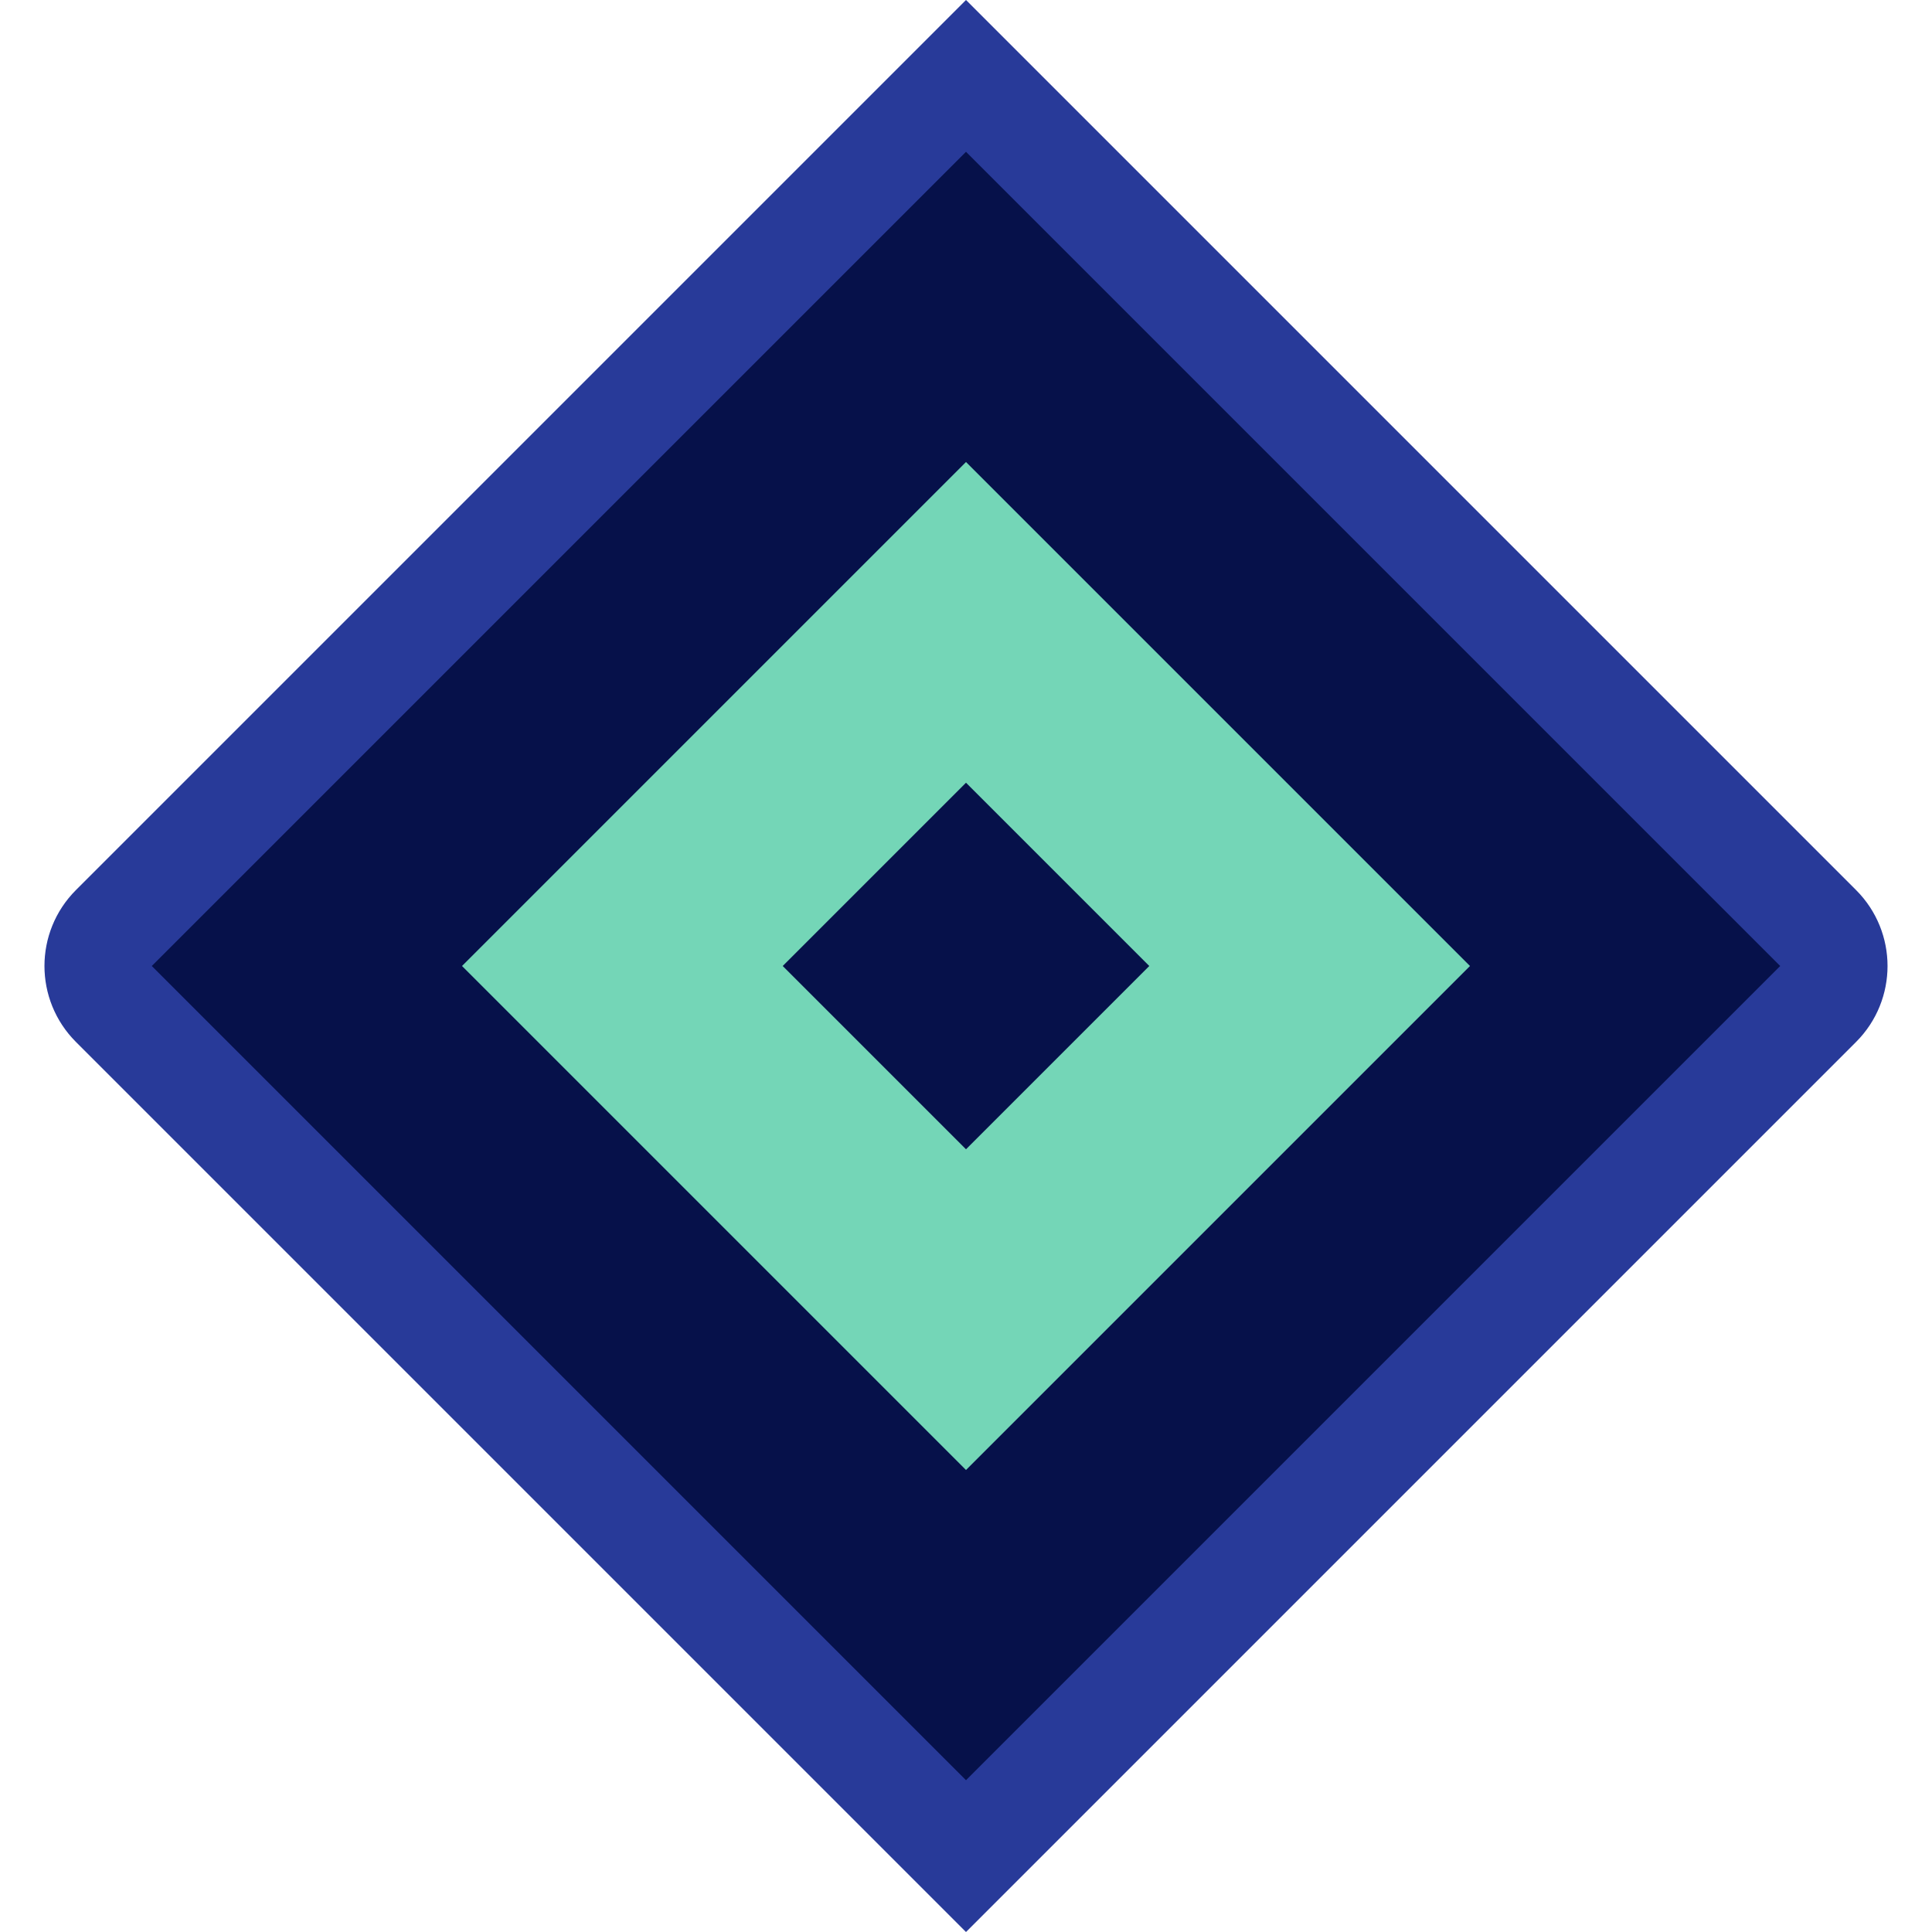
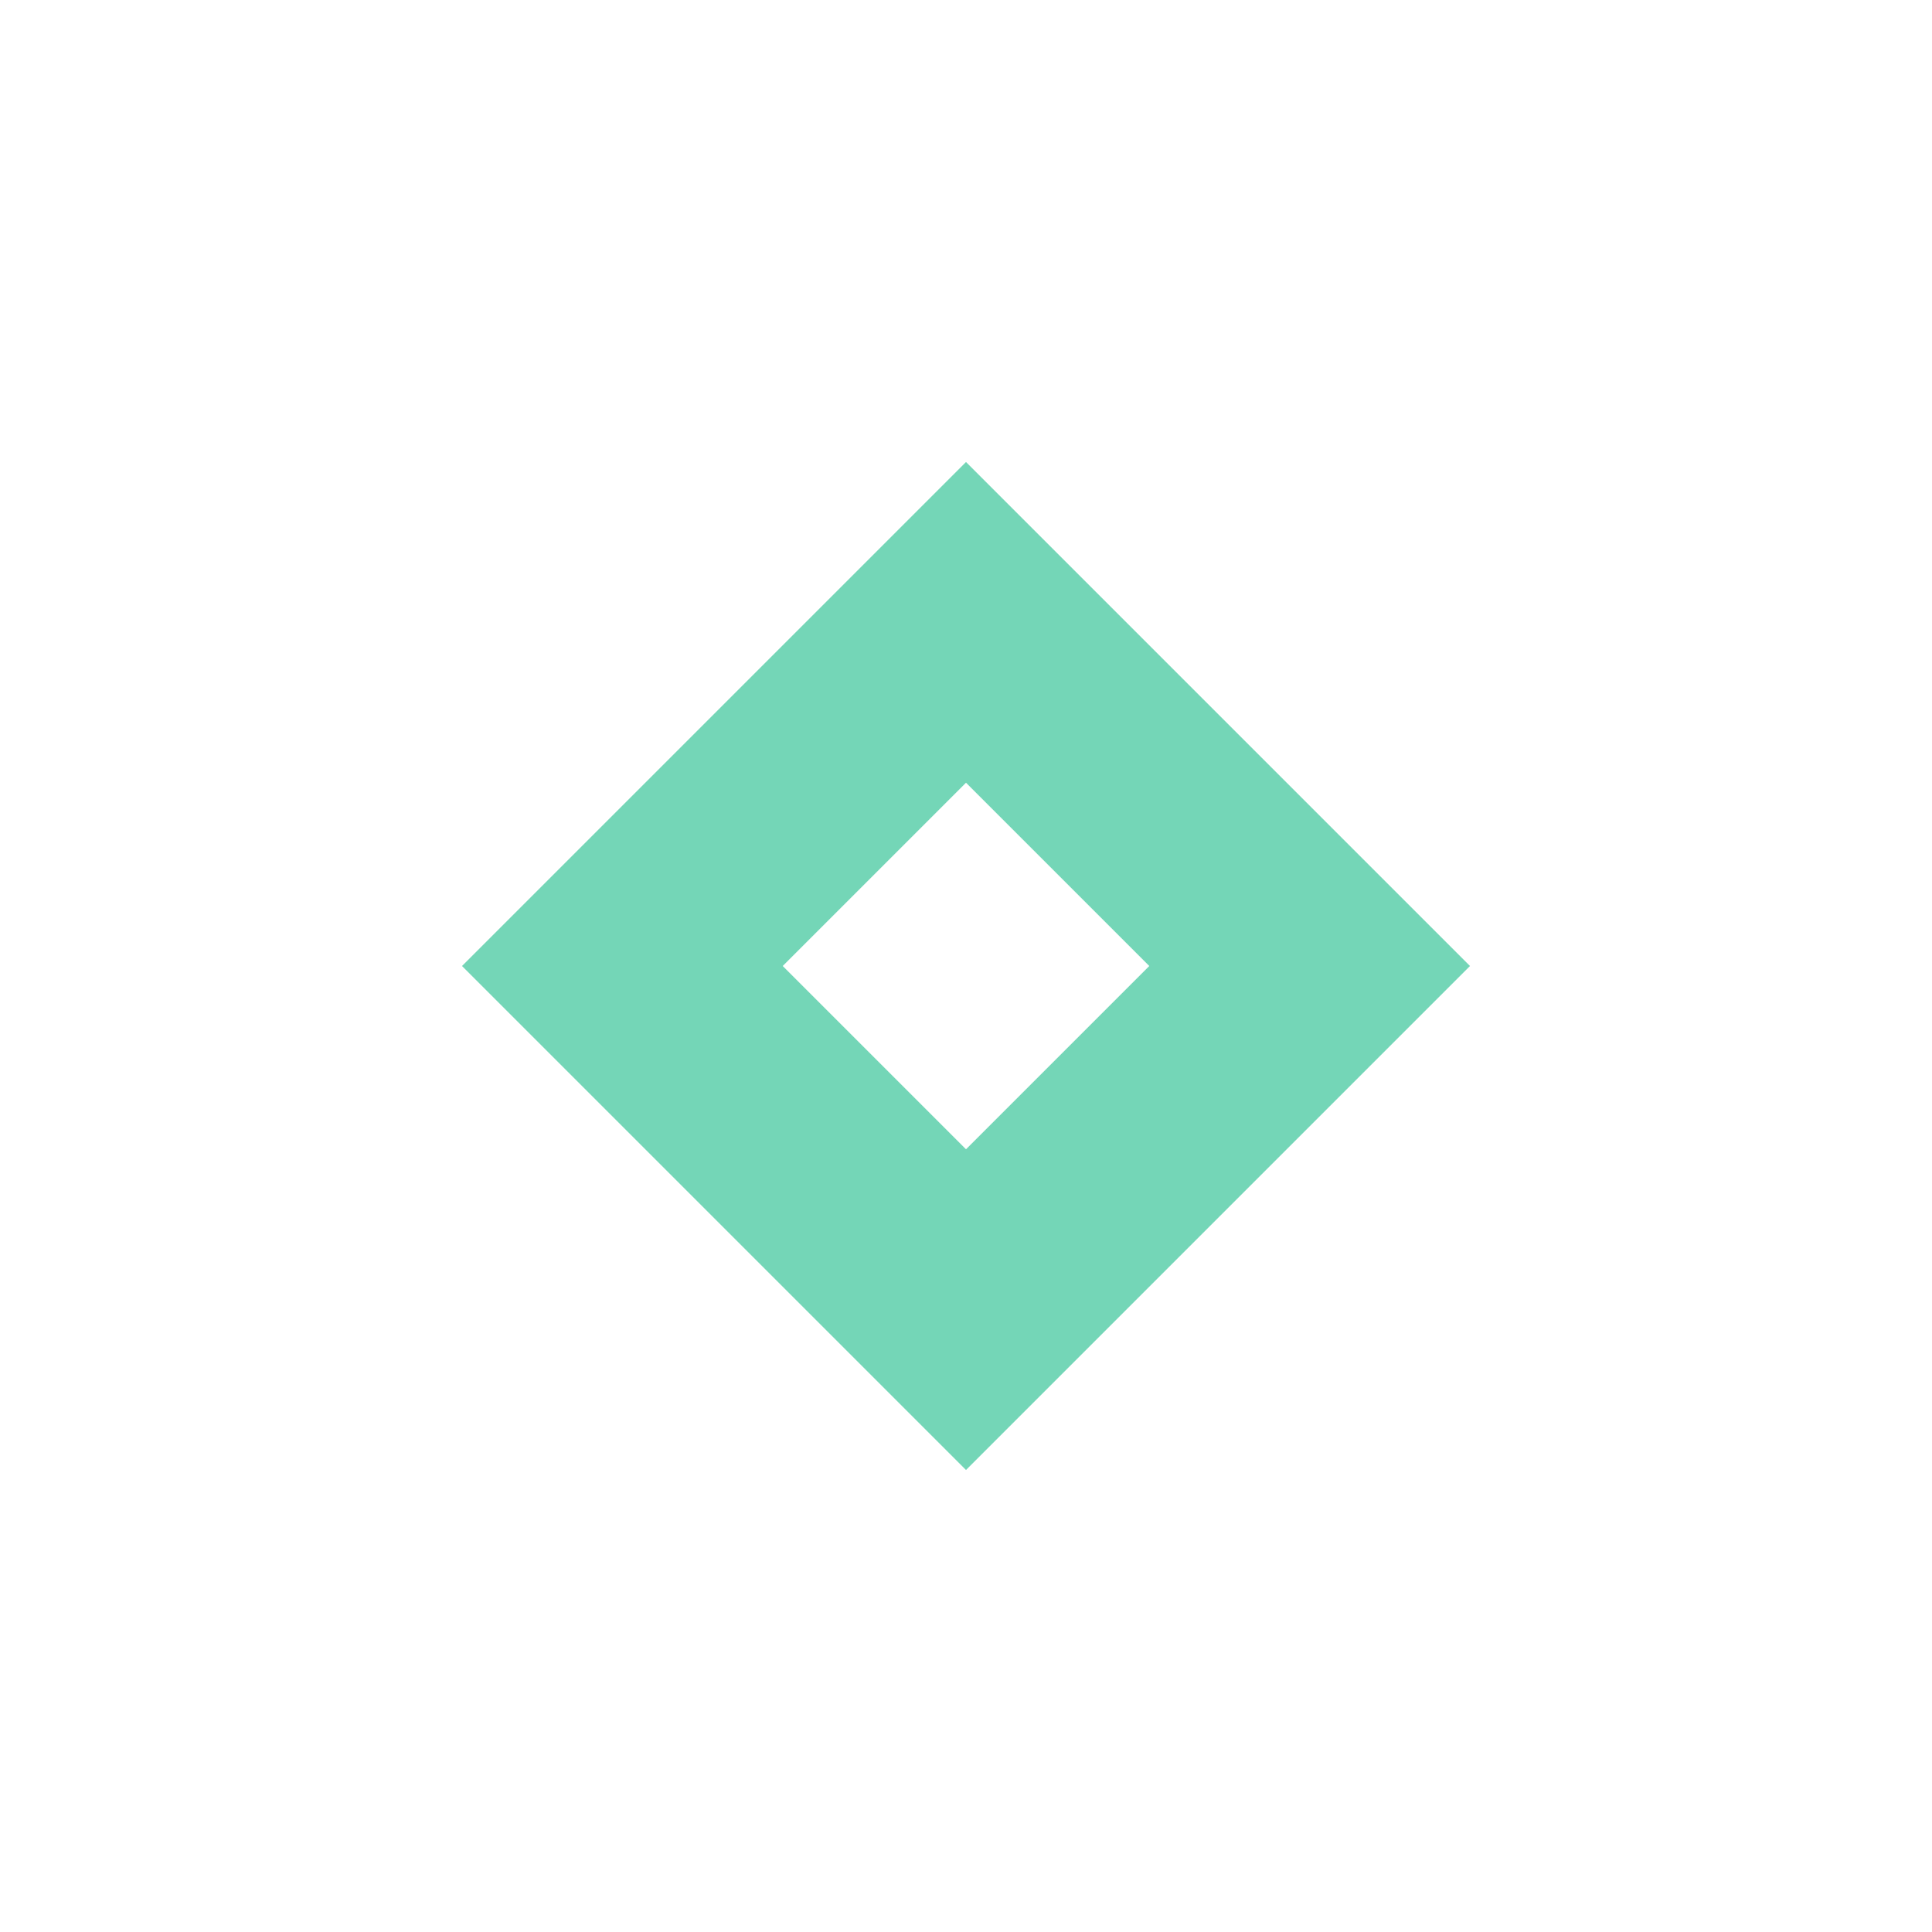
<svg xmlns="http://www.w3.org/2000/svg" width="36" height="36" viewBox="0 0 36 36" fill="none">
-   <path d="M33.879 17.293C34.269 17.683 34.269 18.317 33.879 18.707L18 34.586L2.121 18.707C1.731 18.317 1.731 17.683 2.121 17.293L18 1.414L33.879 17.293Z" fill="#06114A" stroke="#283A99" stroke-width="2" />
  <path fill-rule="evenodd" clip-rule="evenodd" d="M27.391 18L18 8.609L8.609 18L18 27.391L27.391 18ZM21.415 18L18 14.585L14.585 18L18 21.415L21.415 18Z" fill="#74D6B7" />
</svg>